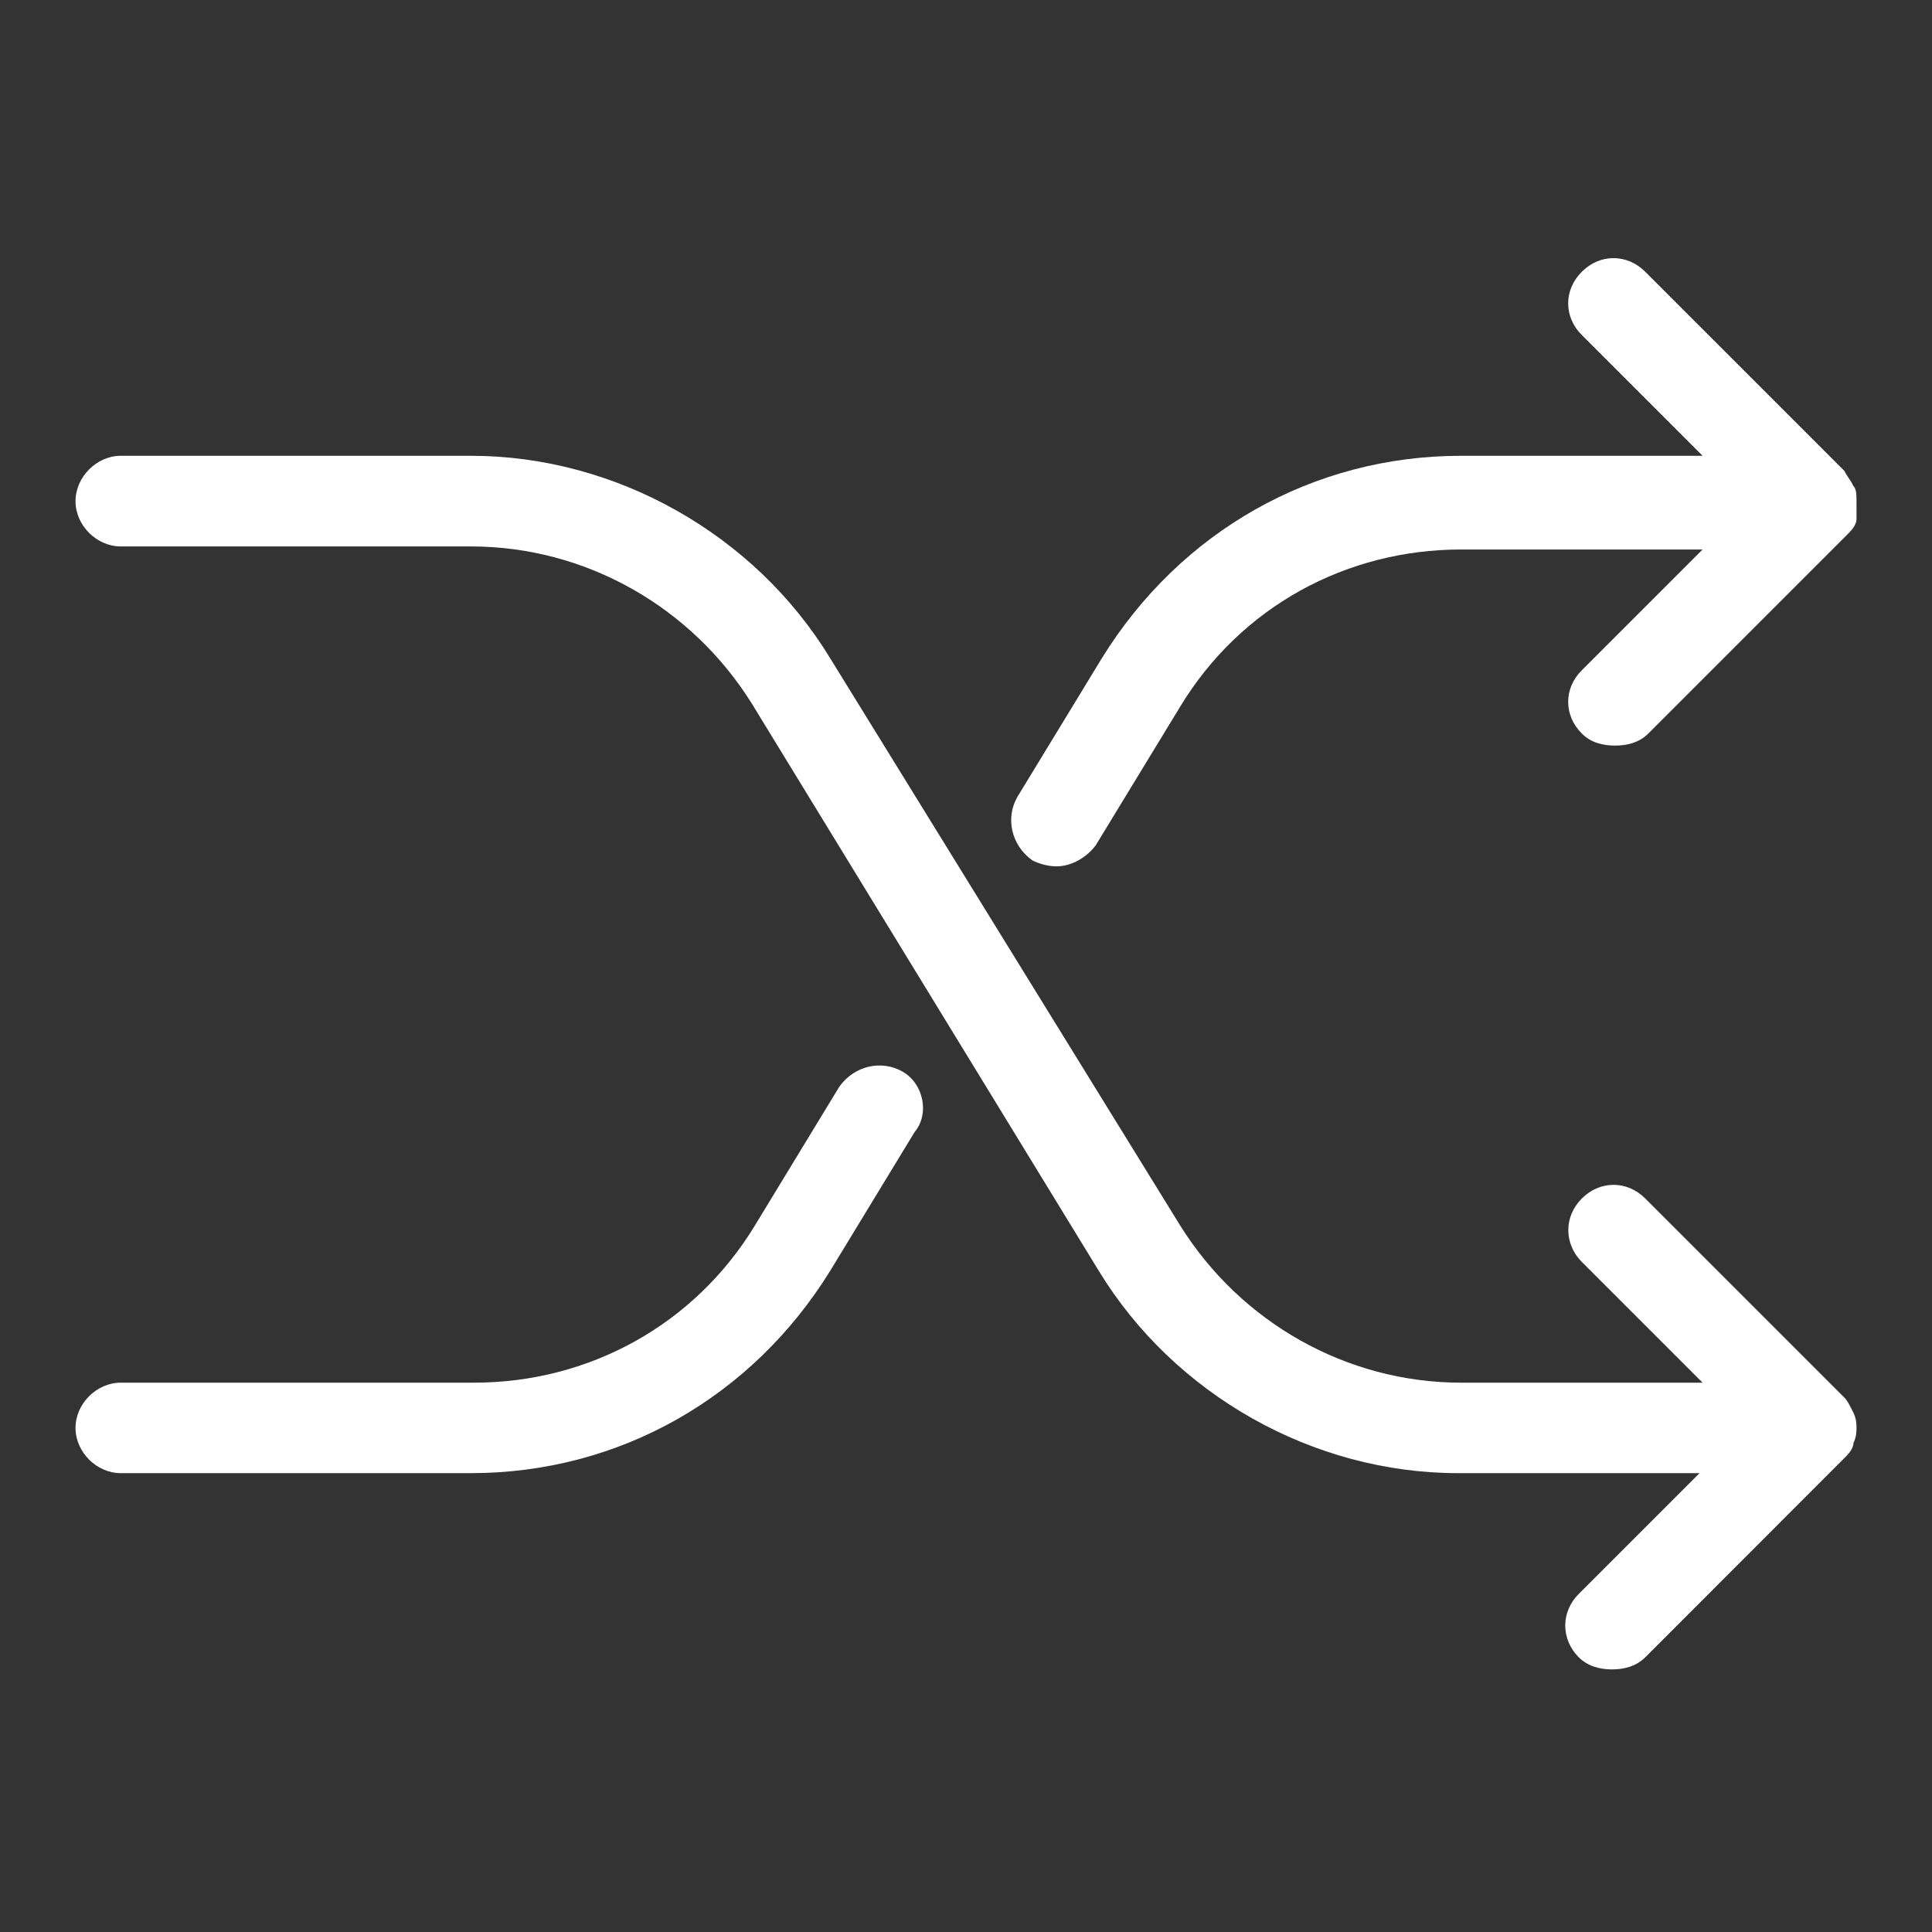
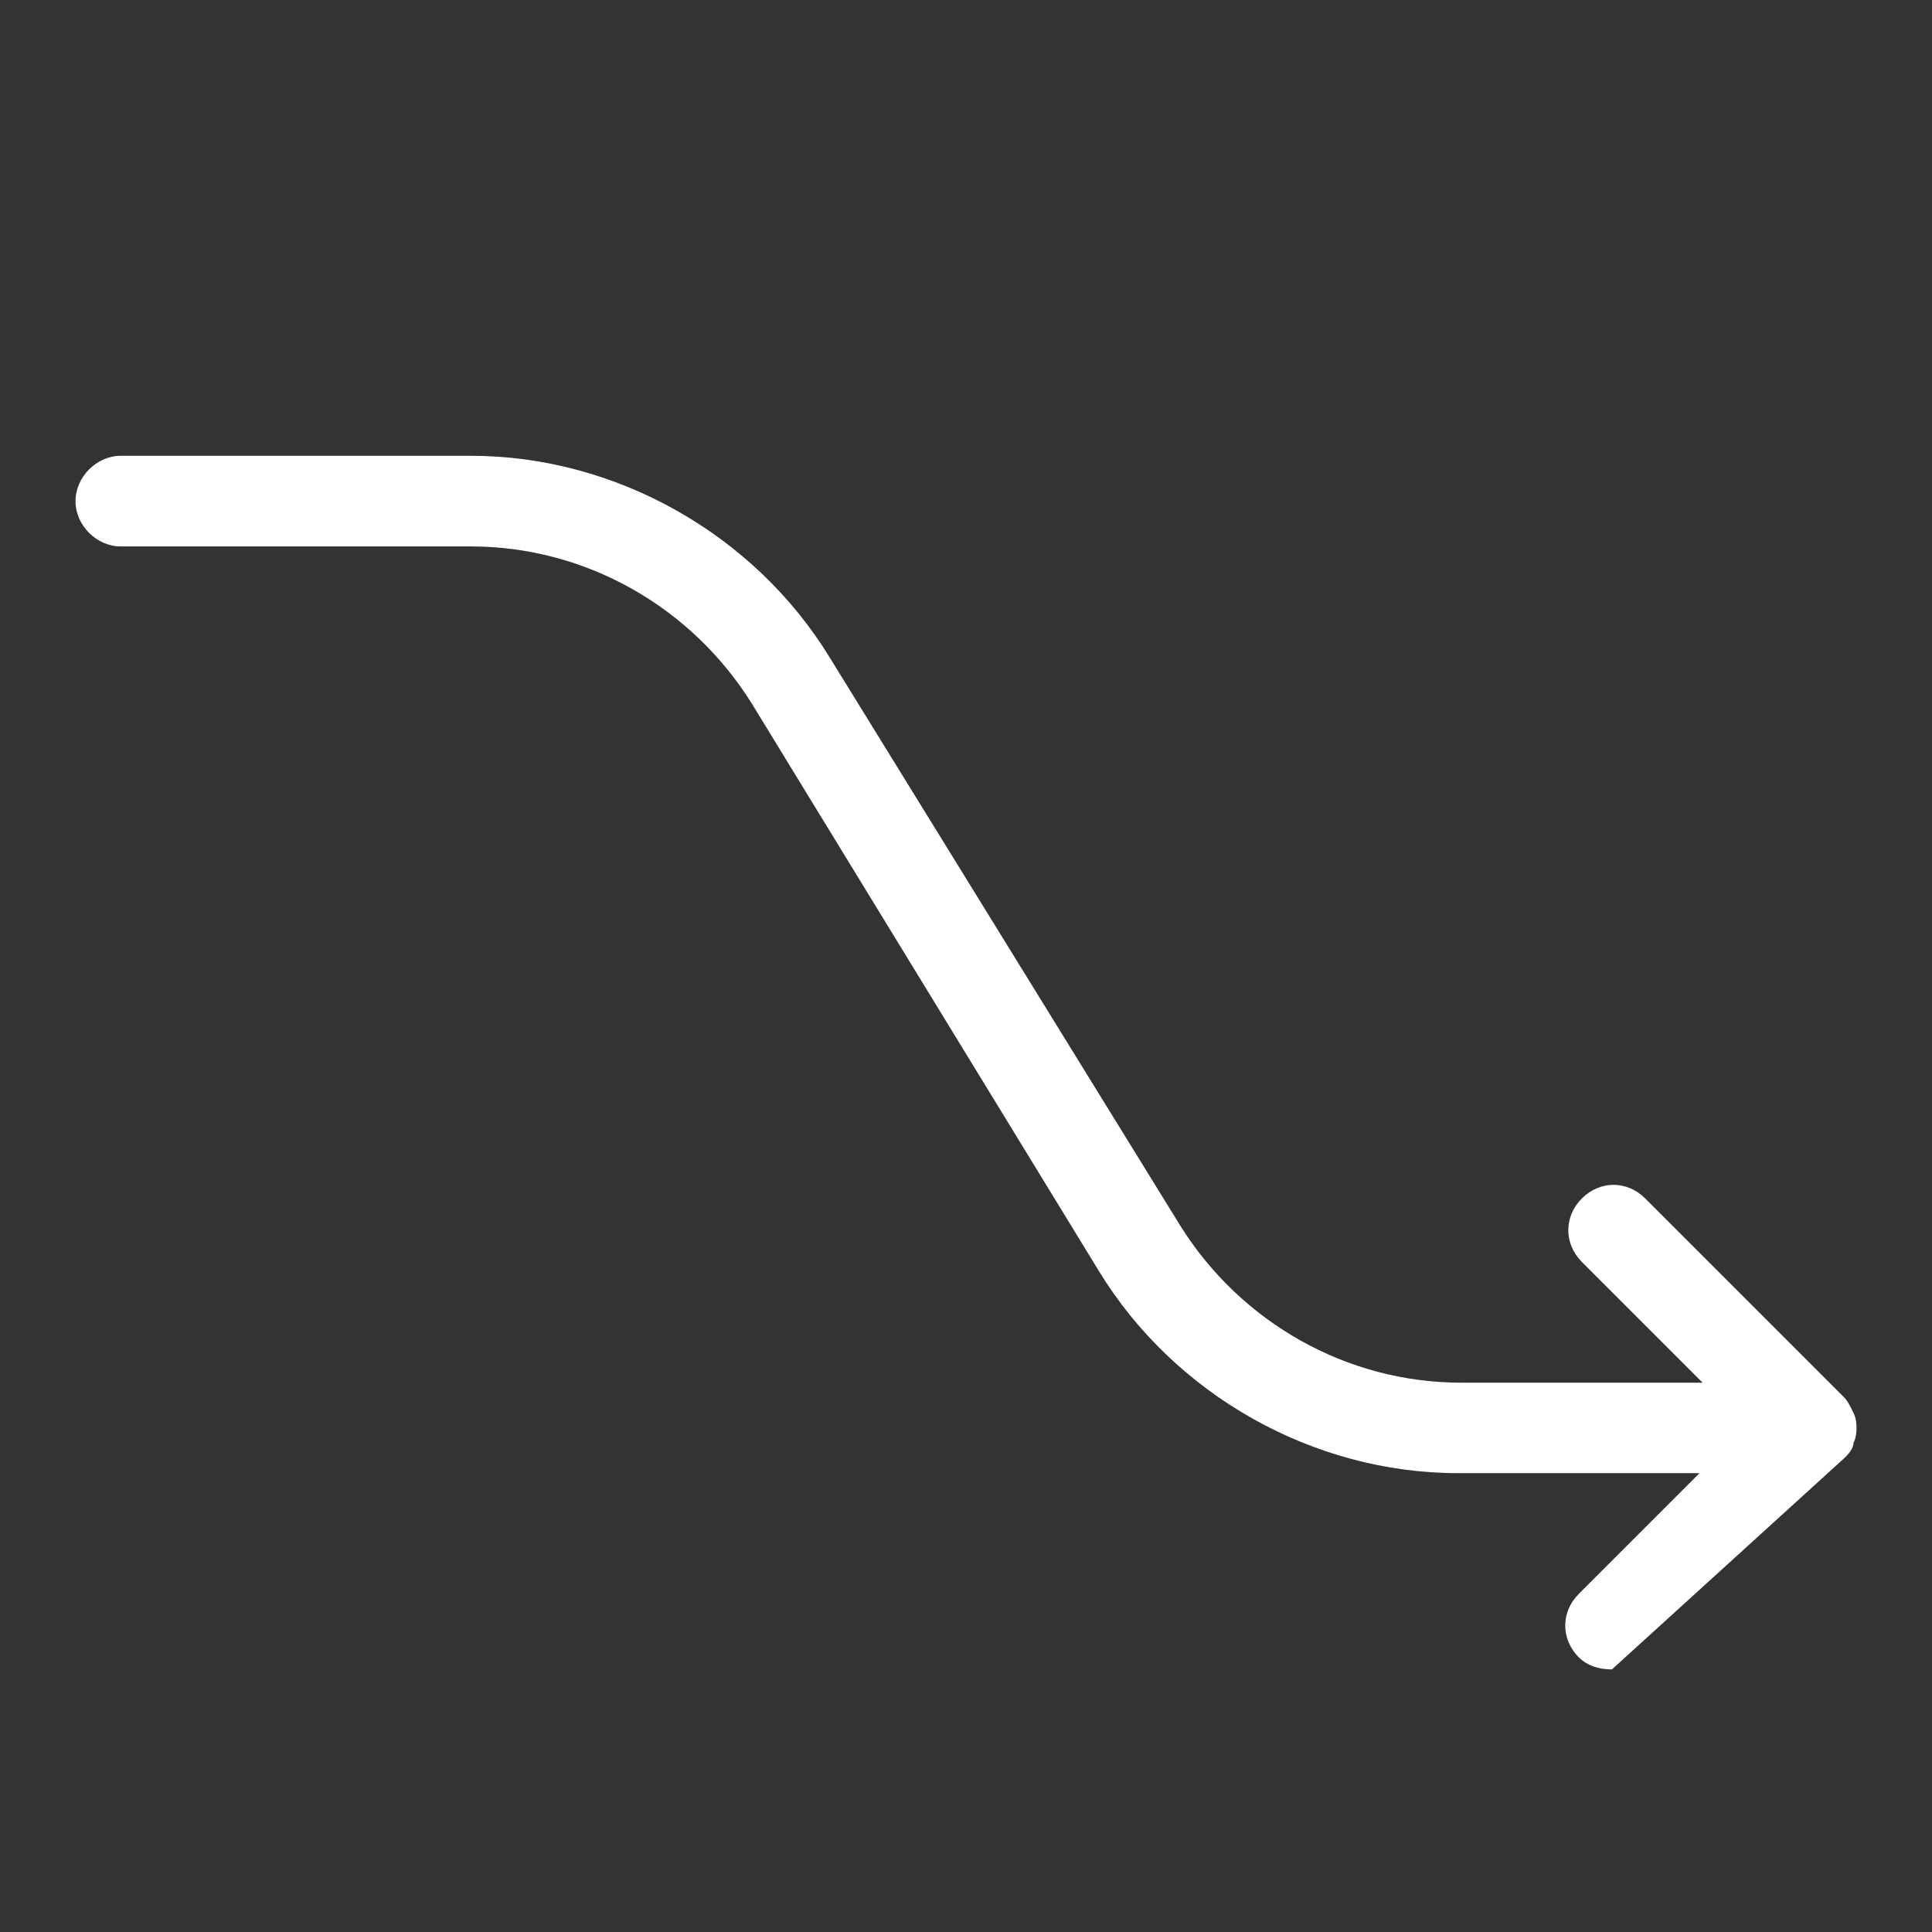
<svg xmlns="http://www.w3.org/2000/svg" width="12" height="12" viewBox="0 0 12 12" fill="none">
  <rect x="0" y="0" width="12" height="12" fill="#333333" stroke="none" />
  <g id="noun-random-6161653 1">
    <g id="Group">
-       <path id="Vector" d="M11.512 8.775C11.494 8.738 11.475 8.7 11.456 8.681L10.219 7.444C10.106 7.331 9.938 7.331 9.825 7.444C9.713 7.556 9.713 7.725 9.825 7.838L10.575 8.588H9.075C8.363 8.588 7.706 8.213 7.331 7.613L5.156 4.088C4.688 3.319 3.825 2.831 2.925 2.831H0.75C0.6 2.831 0.469 2.963 0.469 3.113C0.469 3.263 0.6 3.394 0.75 3.394H2.925C3.638 3.394 4.294 3.769 4.669 4.369L6.825 7.894C7.294 8.663 8.156 9.15 9.056 9.15H10.556L9.806 9.9C9.694 10.012 9.694 10.181 9.806 10.294C9.863 10.35 9.938 10.369 10.012 10.369C10.088 10.369 10.162 10.35 10.219 10.294L11.456 9.056C11.475 9.038 11.512 9 11.512 8.963C11.531 8.925 11.531 8.888 11.531 8.869C11.531 8.85 11.531 8.813 11.512 8.775Z" fill="white" />
-       <path id="Vector_2" d="M5.606 6.656C5.475 6.581 5.306 6.619 5.213 6.75L4.688 7.613C4.312 8.231 3.656 8.588 2.944 8.588H0.75C0.6 8.588 0.469 8.719 0.469 8.869C0.469 9.019 0.6 9.15 0.75 9.15H2.925C3.844 9.15 4.669 8.681 5.156 7.894L5.681 7.031C5.775 6.919 5.737 6.731 5.606 6.656Z" fill="white" />
-       <path id="Vector_3" d="M11.531 3.113C11.531 3.075 11.531 3.038 11.512 3.019C11.494 2.981 11.475 2.963 11.456 2.925L10.219 1.688C10.106 1.575 9.937 1.575 9.825 1.688C9.712 1.8 9.712 1.969 9.825 2.081L10.575 2.831H9.075C8.156 2.831 7.331 3.3 6.844 4.088L6.319 4.95C6.244 5.081 6.281 5.25 6.412 5.344C6.45 5.363 6.506 5.381 6.562 5.381C6.656 5.381 6.75 5.325 6.806 5.25L7.331 4.388C7.706 3.769 8.362 3.413 9.075 3.413H10.575L9.825 4.163C9.712 4.275 9.712 4.444 9.825 4.556C9.881 4.613 9.956 4.631 10.031 4.631C10.106 4.631 10.181 4.613 10.238 4.556L11.475 3.319C11.494 3.3 11.531 3.263 11.531 3.225C11.531 3.188 11.531 3.15 11.531 3.113Z" fill="white" />
+       <path id="Vector" d="M11.512 8.775C11.494 8.738 11.475 8.7 11.456 8.681L10.219 7.444C10.106 7.331 9.938 7.331 9.825 7.444C9.713 7.556 9.713 7.725 9.825 7.838L10.575 8.588H9.075C8.363 8.588 7.706 8.213 7.331 7.613L5.156 4.088C4.688 3.319 3.825 2.831 2.925 2.831H0.75C0.6 2.831 0.469 2.963 0.469 3.113C0.469 3.263 0.6 3.394 0.75 3.394H2.925C3.638 3.394 4.294 3.769 4.669 4.369L6.825 7.894C7.294 8.663 8.156 9.15 9.056 9.15H10.556L9.806 9.9C9.694 10.012 9.694 10.181 9.806 10.294C9.863 10.35 9.938 10.369 10.012 10.369L11.456 9.056C11.475 9.038 11.512 9 11.512 8.963C11.531 8.925 11.531 8.888 11.531 8.869C11.531 8.85 11.531 8.813 11.512 8.775Z" fill="white" />
    </g>
  </g>
</svg>